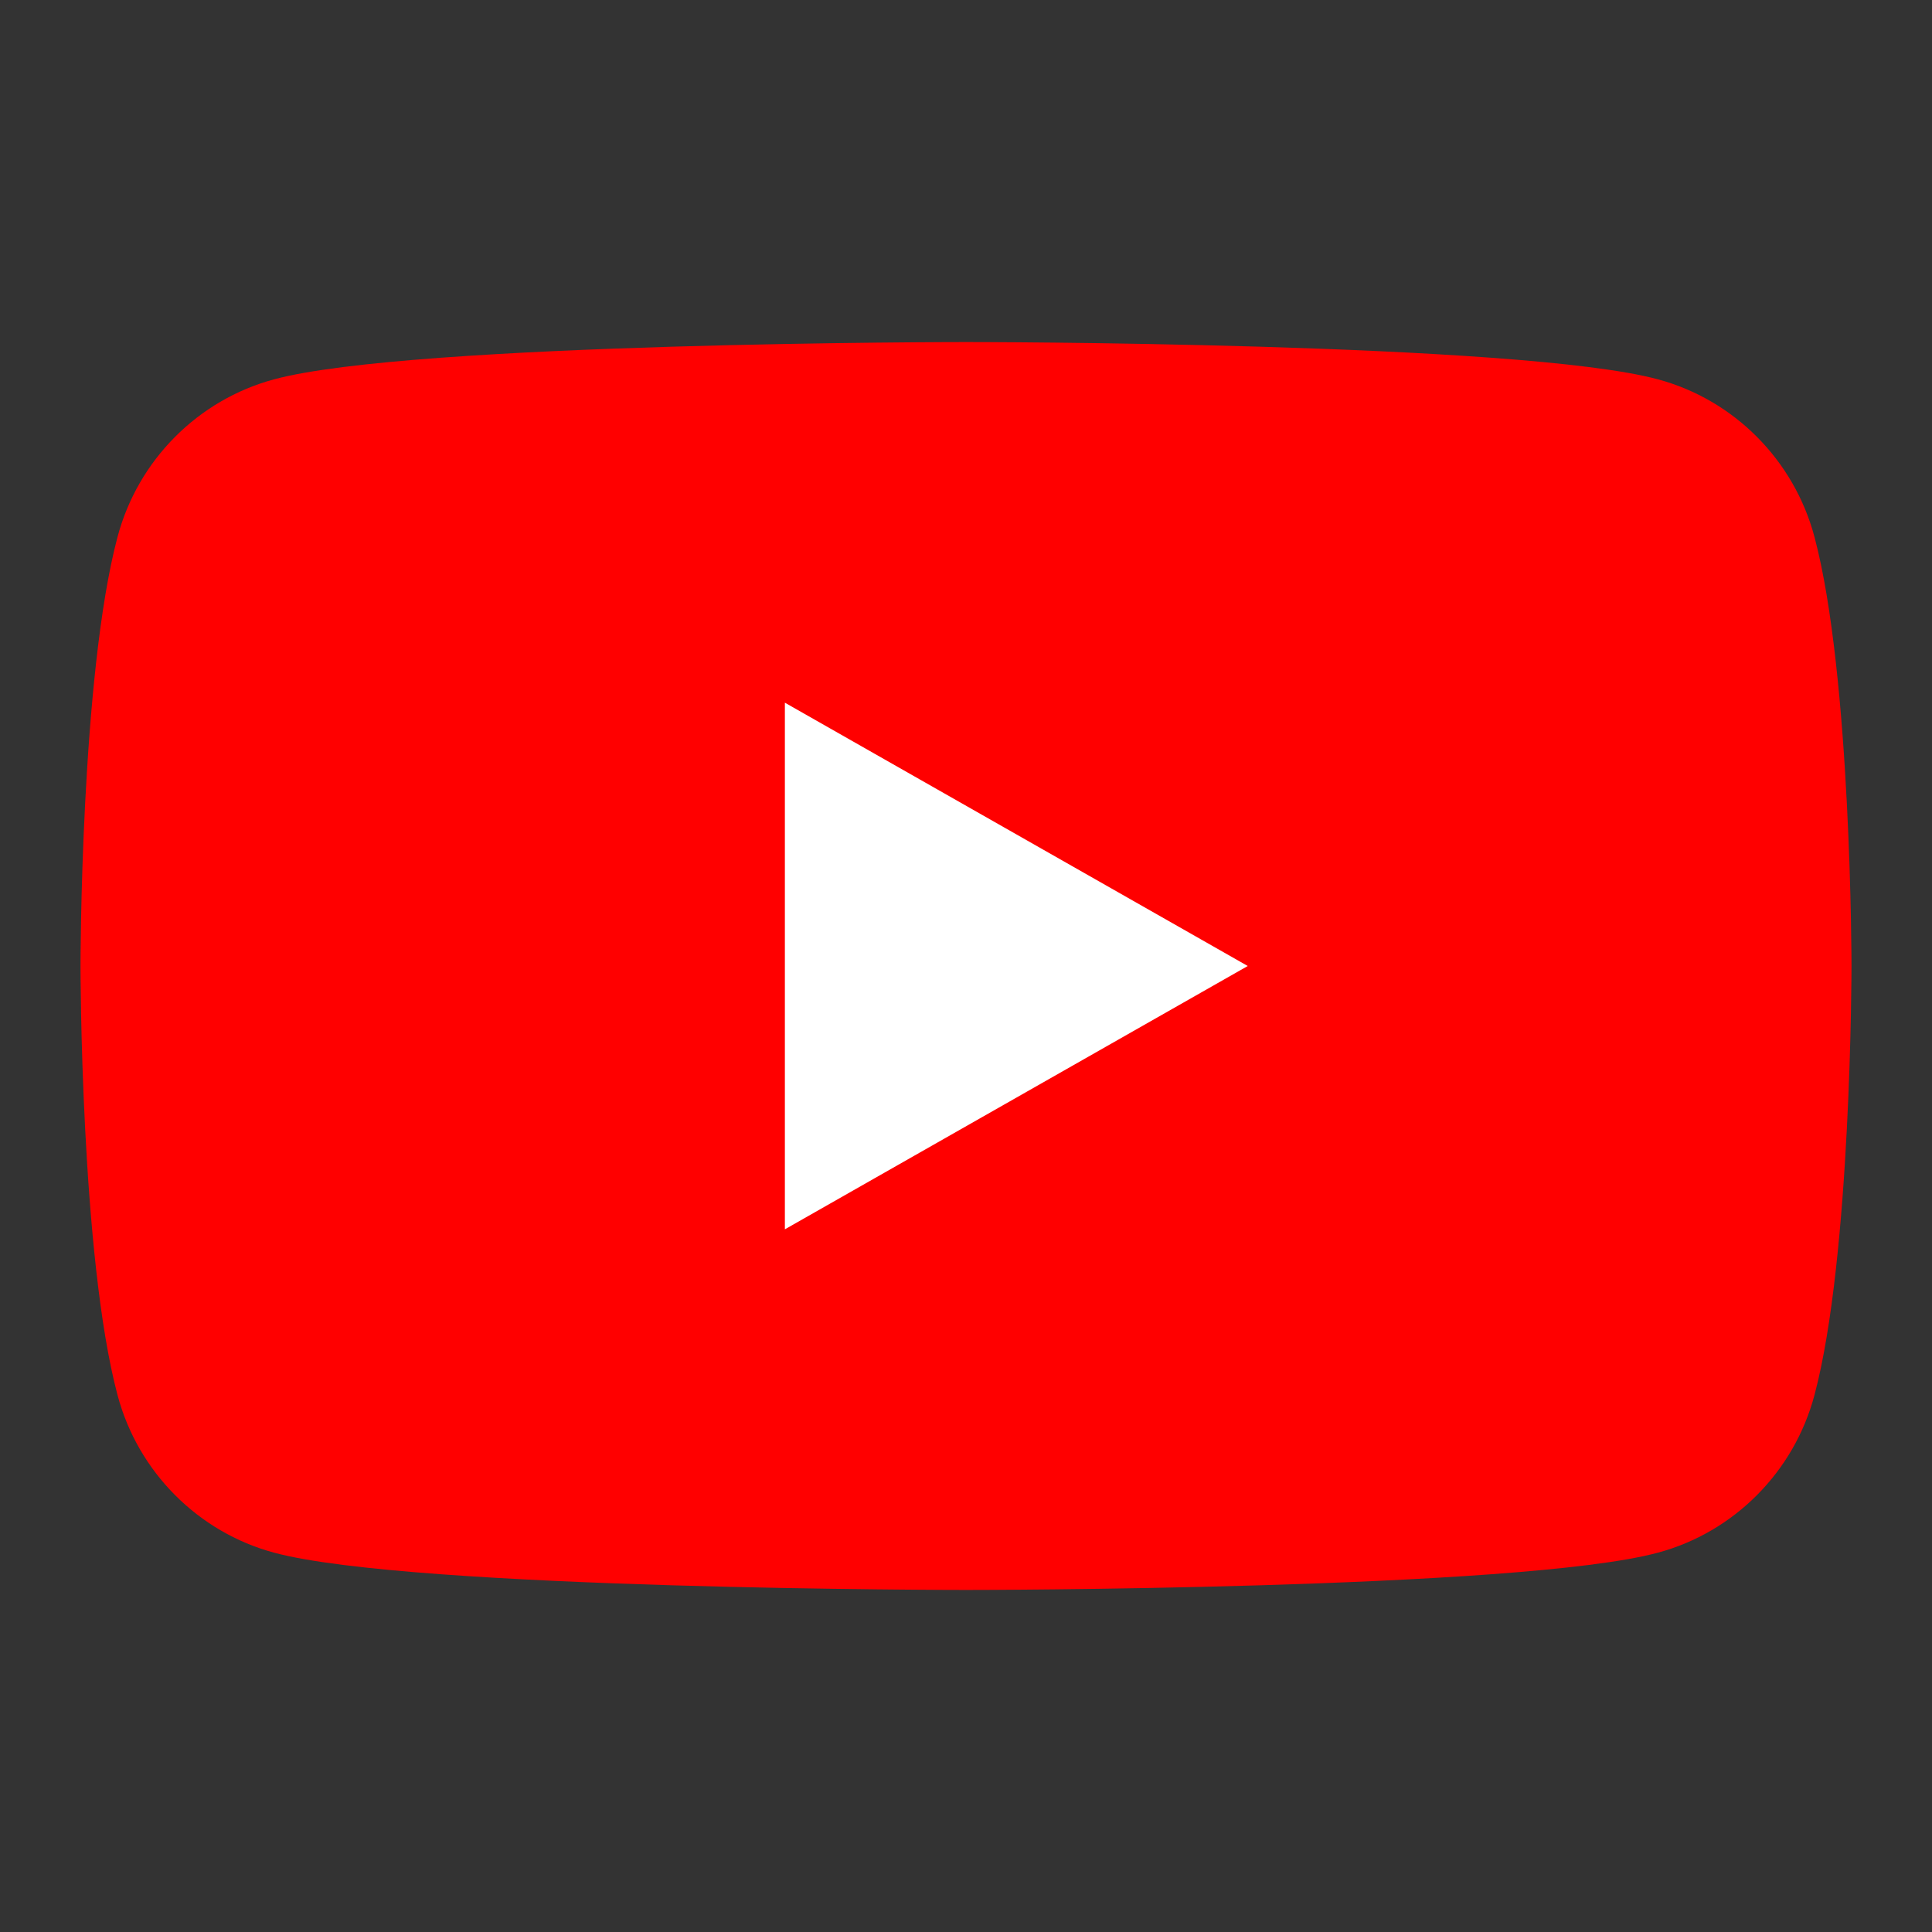
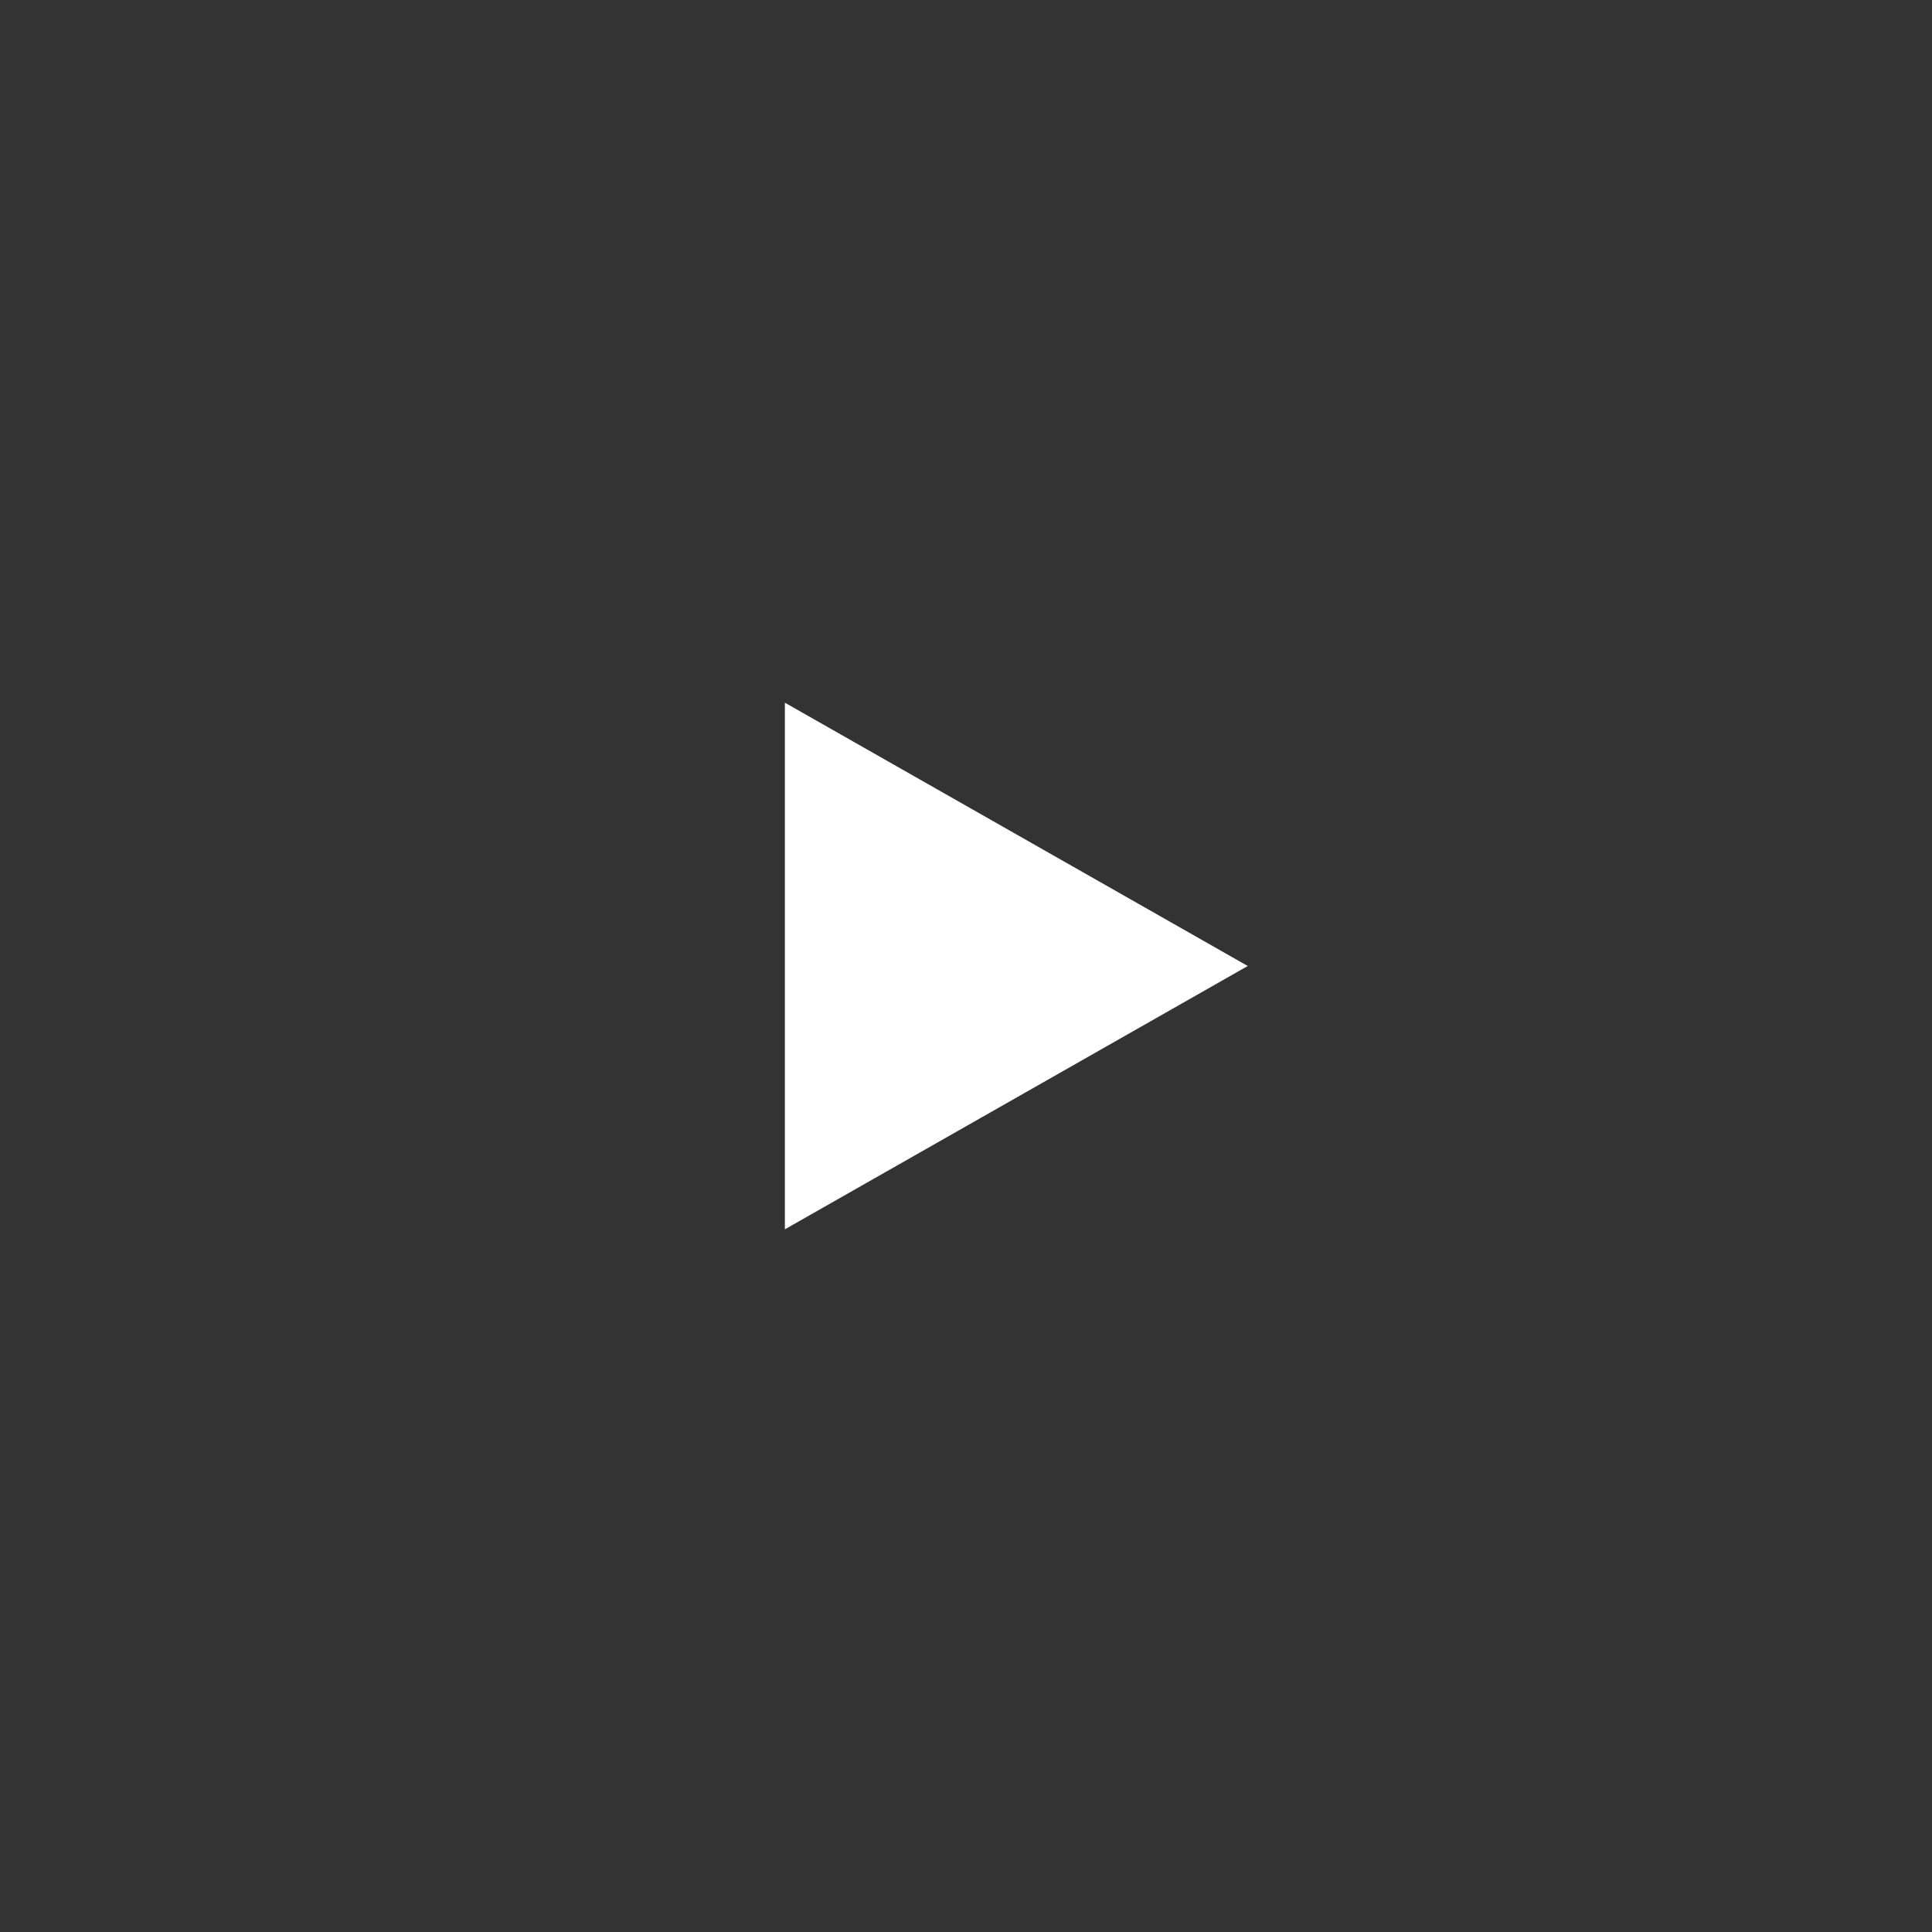
<svg xmlns="http://www.w3.org/2000/svg" viewBox="0 0 24 24">
  <rect x="0" y="0" width="24" height="24" fill="#333333" stroke="none" />
-   <path d="m22.54 6.67c-0.253-0.953-0.998-1.703-1.945-1.958-1.716-0.463-8.595-0.463-8.595-0.463s-6.88 0-8.595 0.463c-0.947 0.255-1.692 1.005-1.945 1.958-0.46 1.727-0.46 5.33-0.46 5.33s0 3.603 0.46 5.33c0.253 0.953 0.999 1.703 1.945 1.958 1.716 0.463 8.595 0.463 8.595 0.463s6.88 0 8.595-0.463c0.947-0.255 1.692-1.005 1.945-1.958 0.46-1.727 0.46-5.33 0.46-5.33s0-3.603-0.46-5.33z" fill="#f00" />
  <path d="m9.75 15.271 5.75-3.271-5.75-3.271v6.542z" fill="#fff" />
</svg>